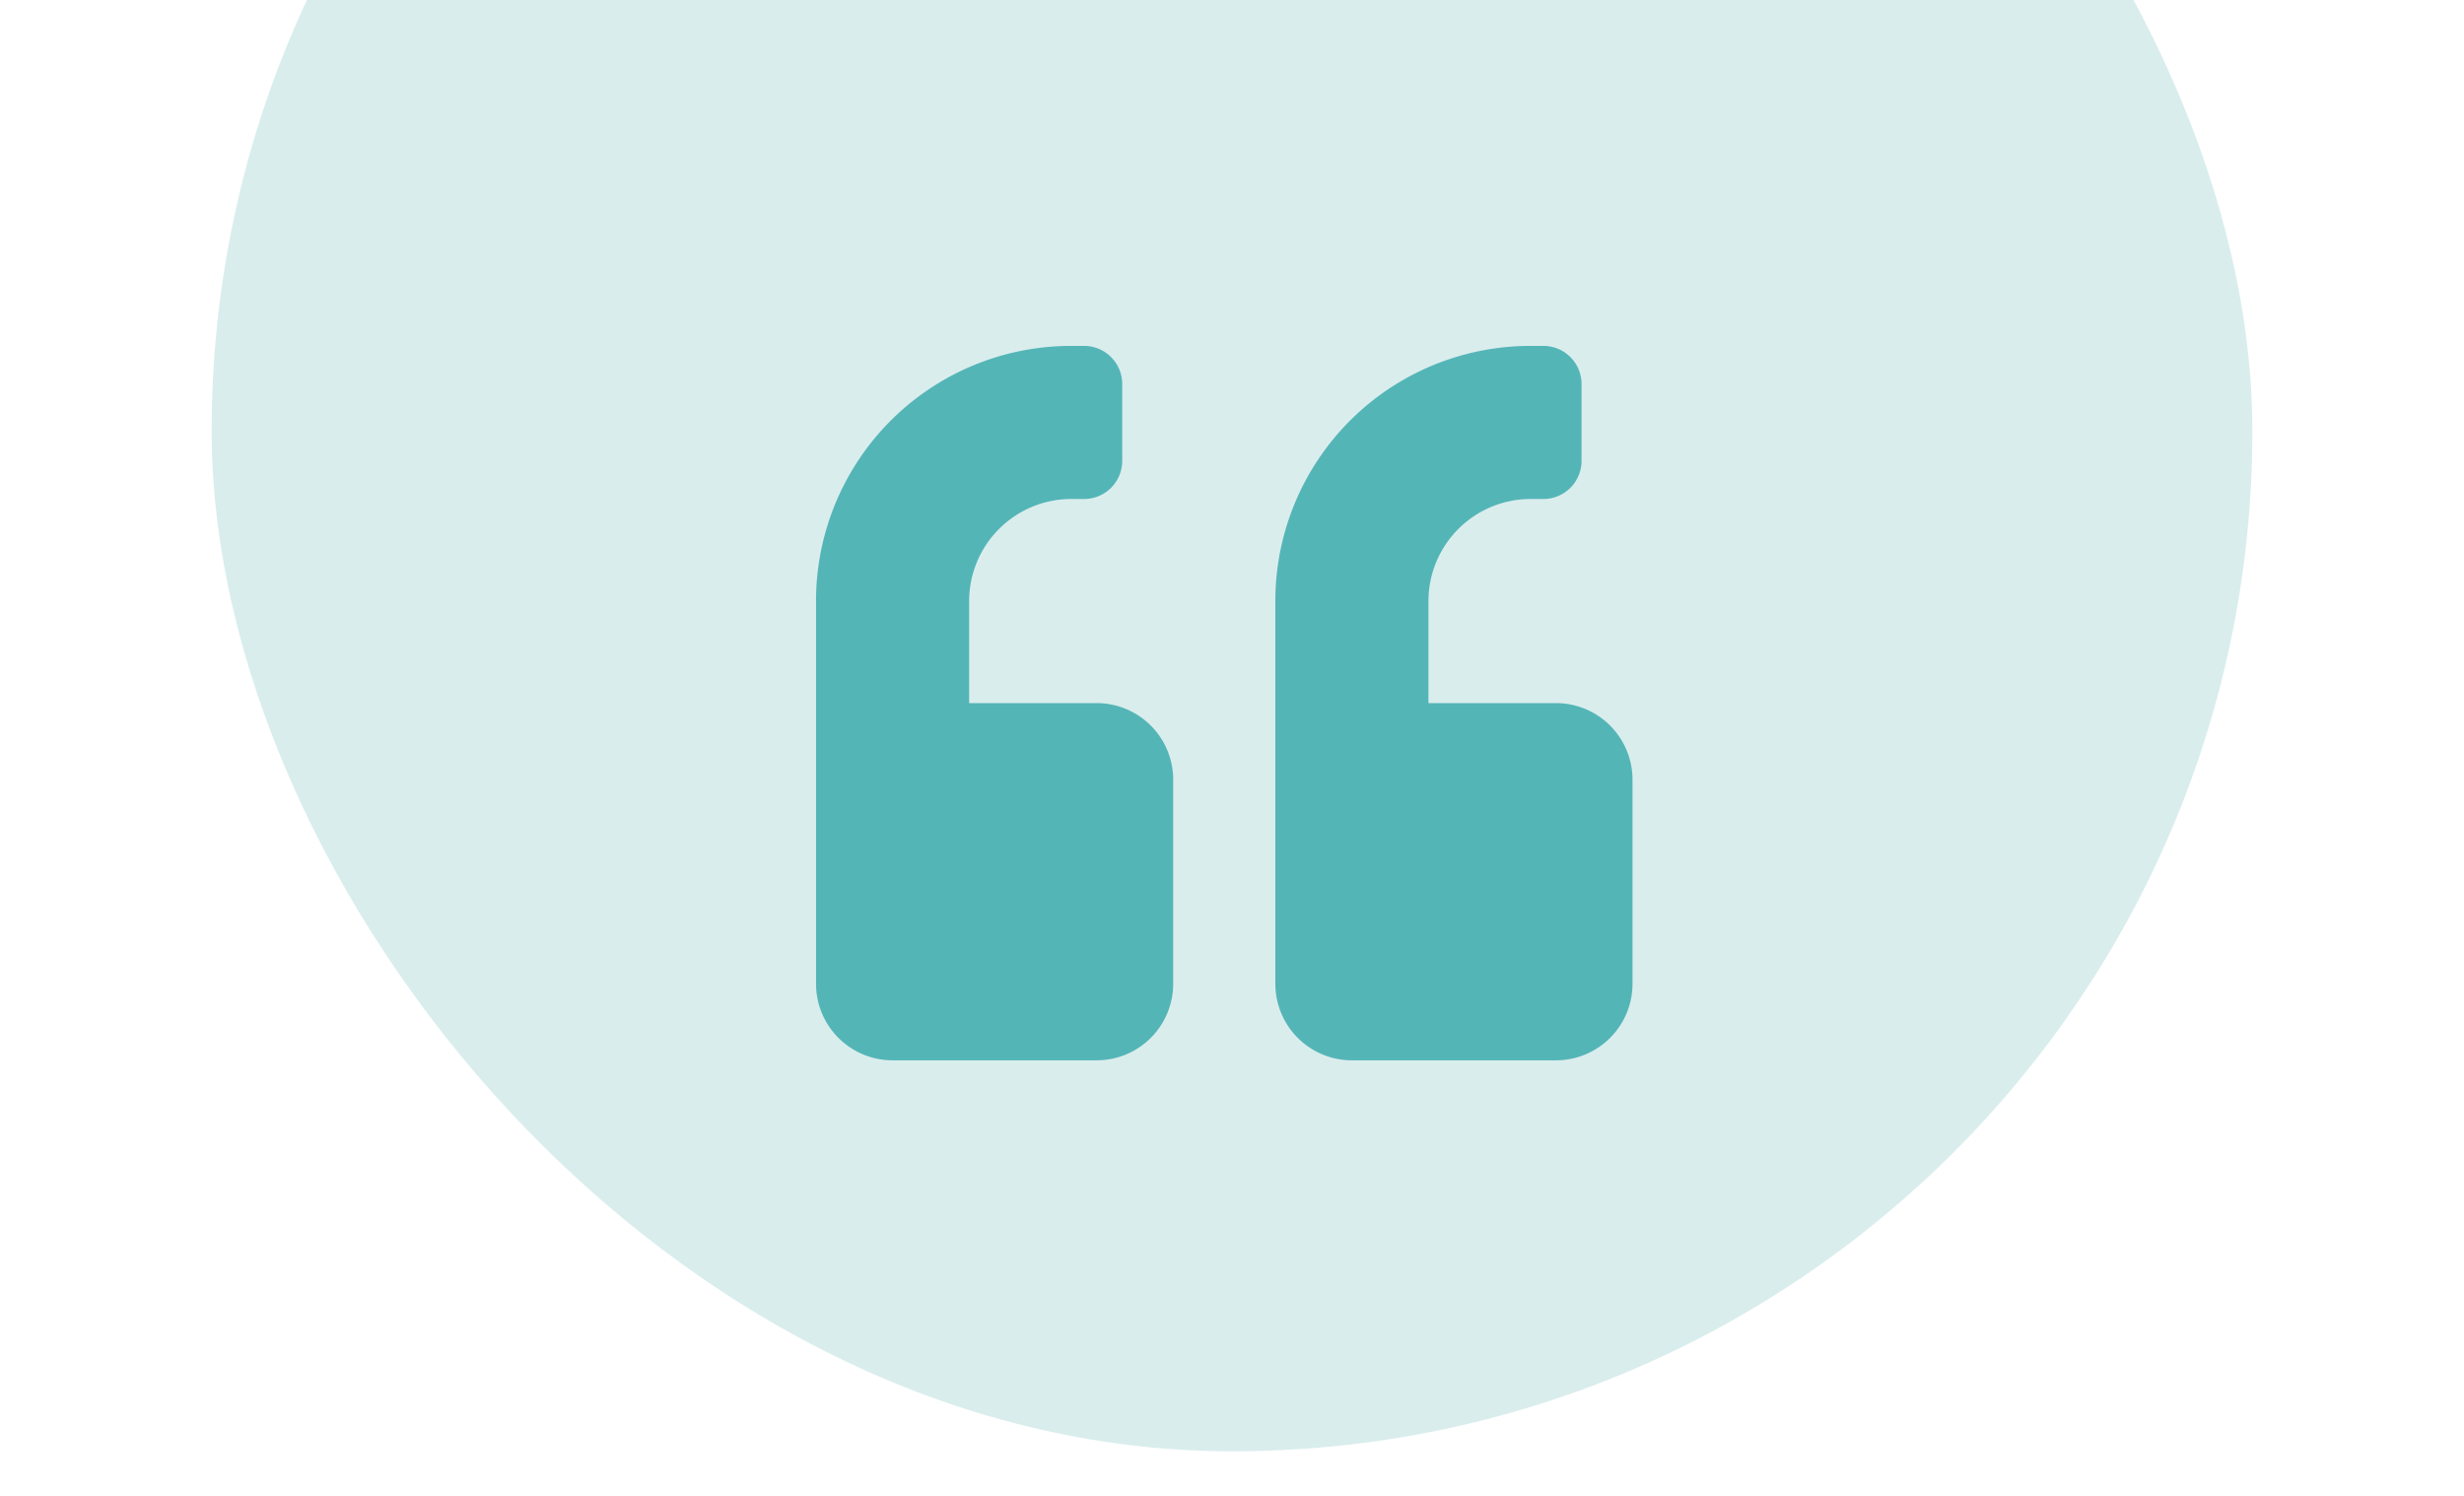
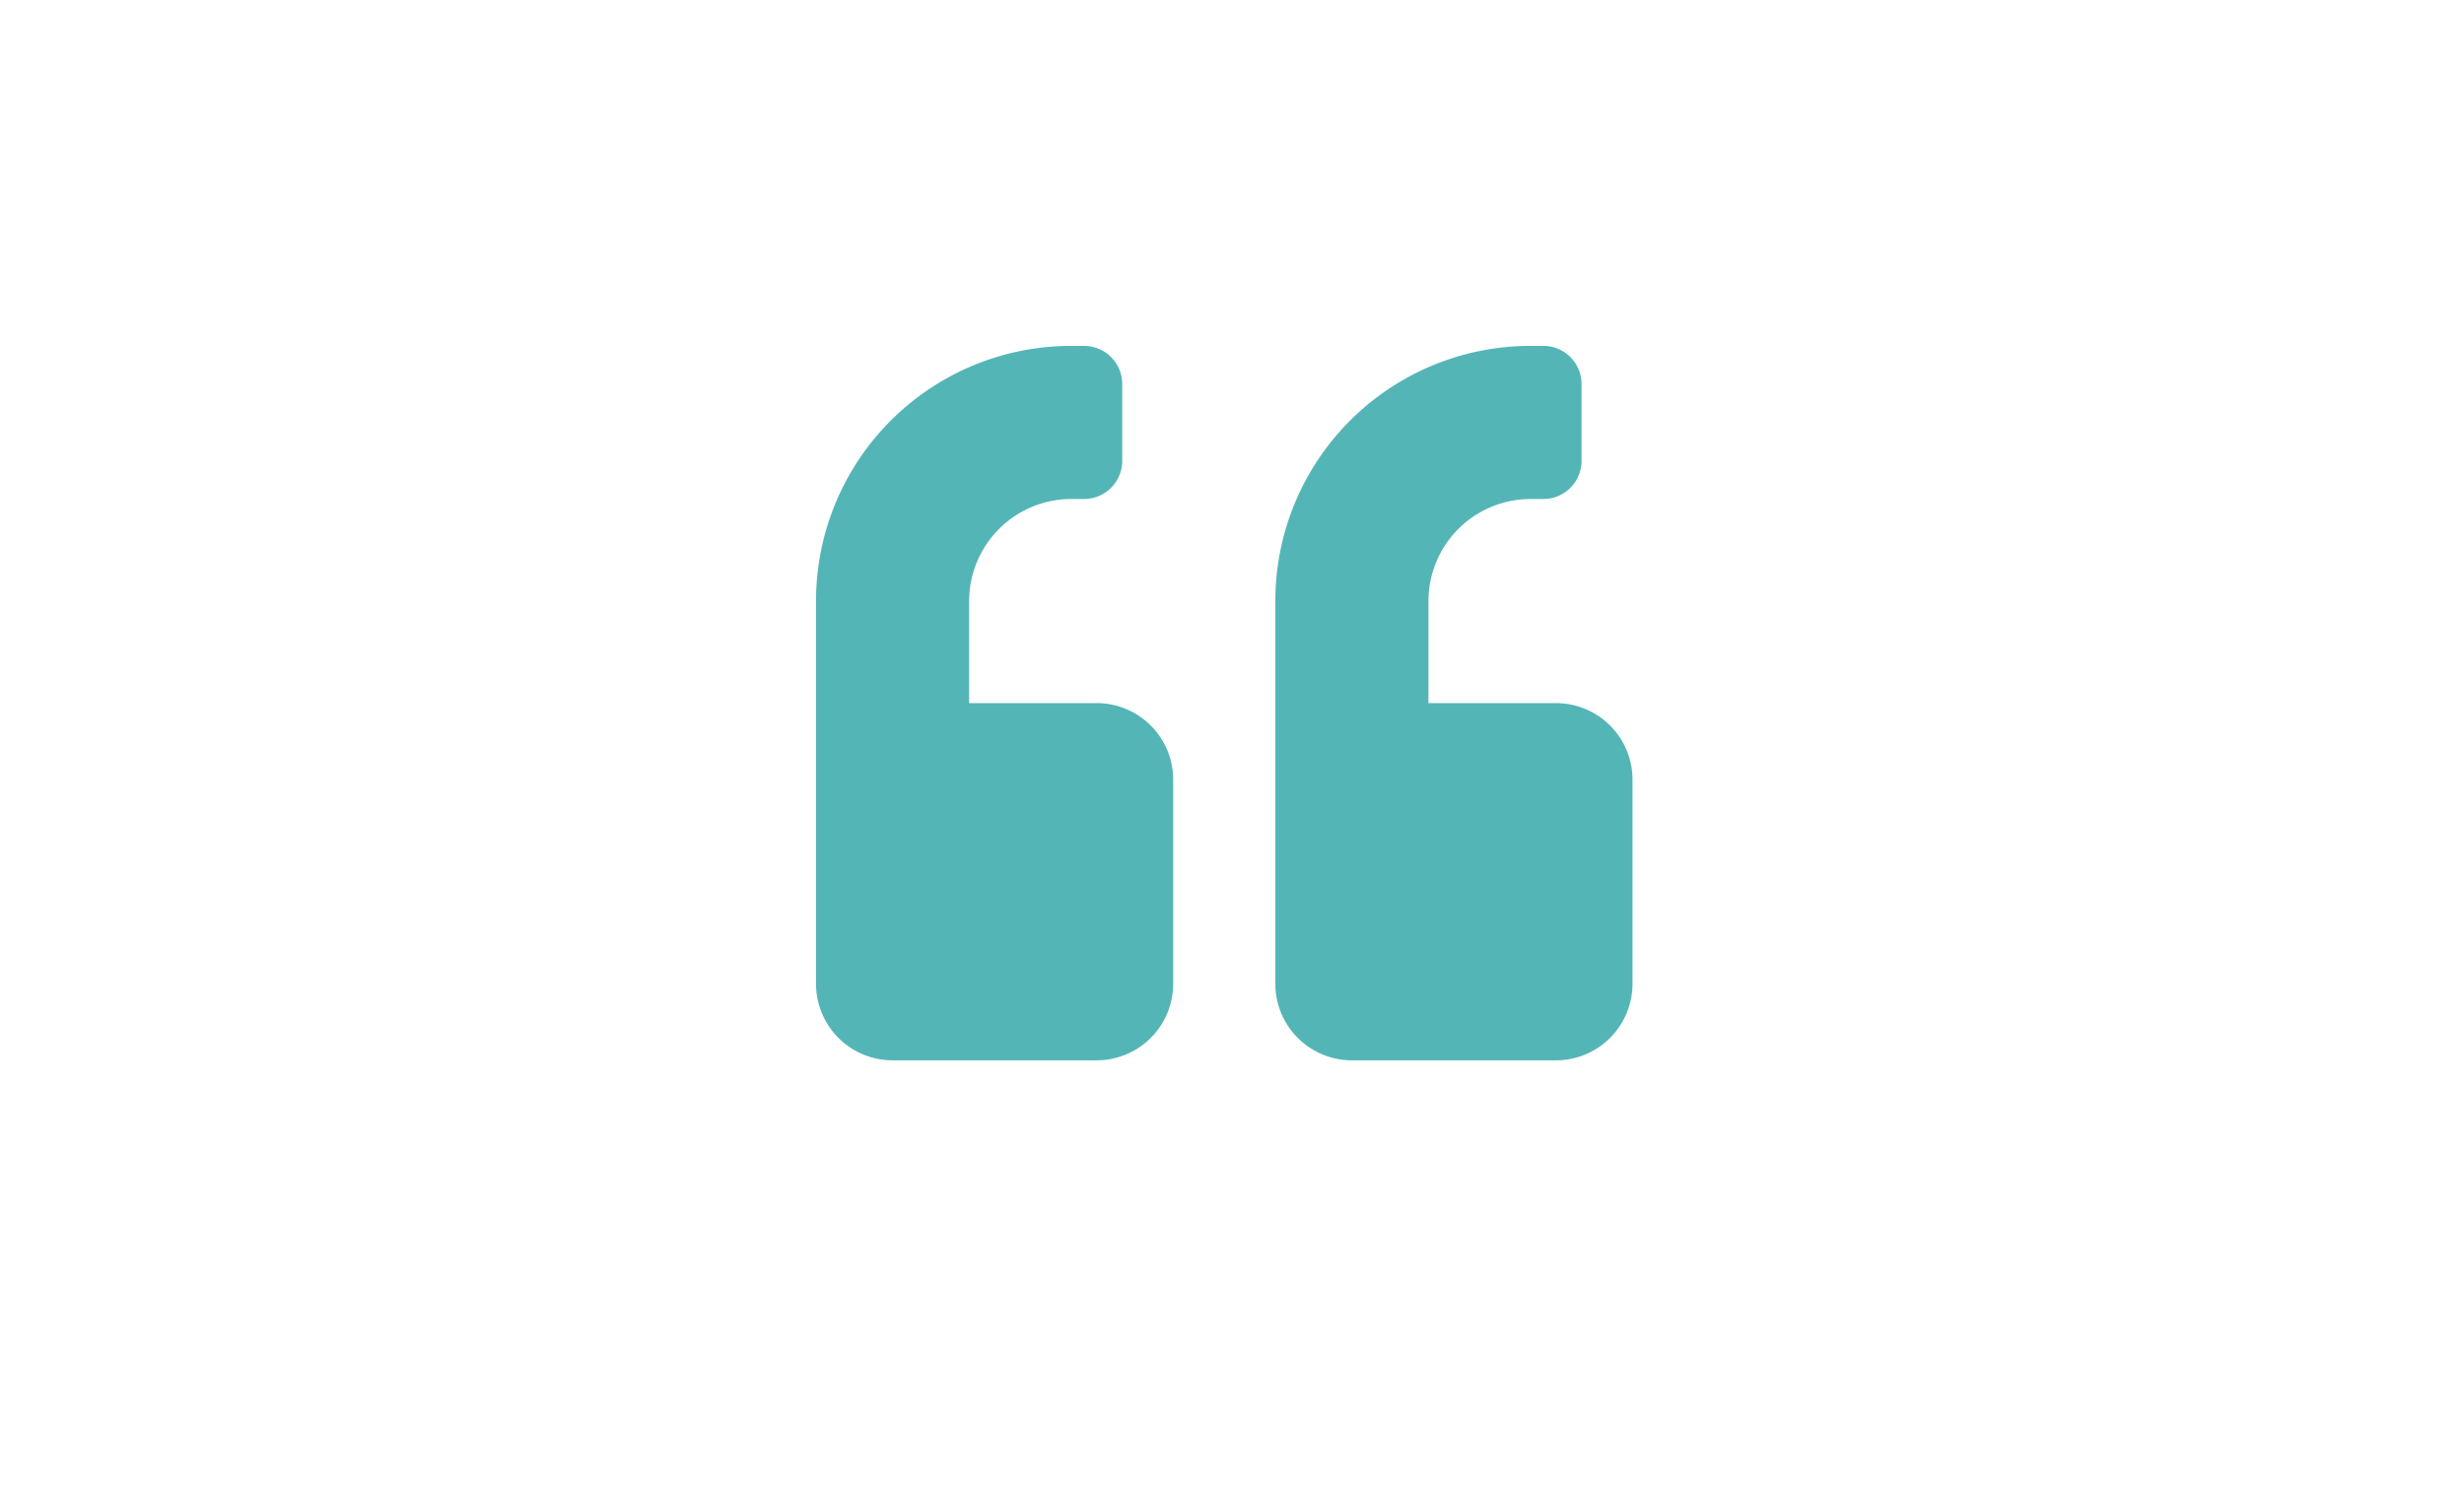
<svg xmlns="http://www.w3.org/2000/svg" width="163" height="99" viewBox="0 0 163 99">
  <defs>
    <clipPath id="clip-path">
      <rect id="Rectangle_618" data-name="Rectangle 618" width="163" height="99" transform="translate(1291 8892)" fill="#fff" stroke="#707070" stroke-width="1" />
    </clipPath>
  </defs>
  <g id="Mask_Group_5" data-name="Mask Group 5" transform="translate(-1291 -8892)" clip-path="url(#clip-path)">
    <g id="Group_698" data-name="Group 698" transform="translate(826.491 -88.983)">
-       <rect id="Rectangle_617" data-name="Rectangle 617" width="135" height="135" rx="67.5" transform="translate(478.509 8942)" fill="#188c8f" opacity="0.16" />
      <path id="Icon_awesome-quote-left" data-name="Icon awesome-quote-left" d="M48.954,25.883h-8.44V19.131a6.759,6.759,0,0,1,6.752-6.752h.844a2.526,2.526,0,0,0,2.532-2.532V4.782A2.526,2.526,0,0,0,48.11,2.25h-.844A16.876,16.876,0,0,0,30.385,19.131V44.452a5.066,5.066,0,0,0,5.064,5.064h13.5a5.066,5.066,0,0,0,5.064-5.064v-13.5A5.066,5.066,0,0,0,48.954,25.883Zm-30.385,0h-8.44V19.131a6.759,6.759,0,0,1,6.752-6.752h.844a2.526,2.526,0,0,0,2.532-2.532V4.782A2.526,2.526,0,0,0,17.725,2.25h-.844A16.876,16.876,0,0,0,0,19.131V44.452a5.066,5.066,0,0,0,5.064,5.064h13.5a5.066,5.066,0,0,0,5.064-5.064v-13.5A5.066,5.066,0,0,0,18.569,25.883Z" transform="translate(518.491 9001.617)" fill="#54b5b7" />
    </g>
  </g>
</svg>